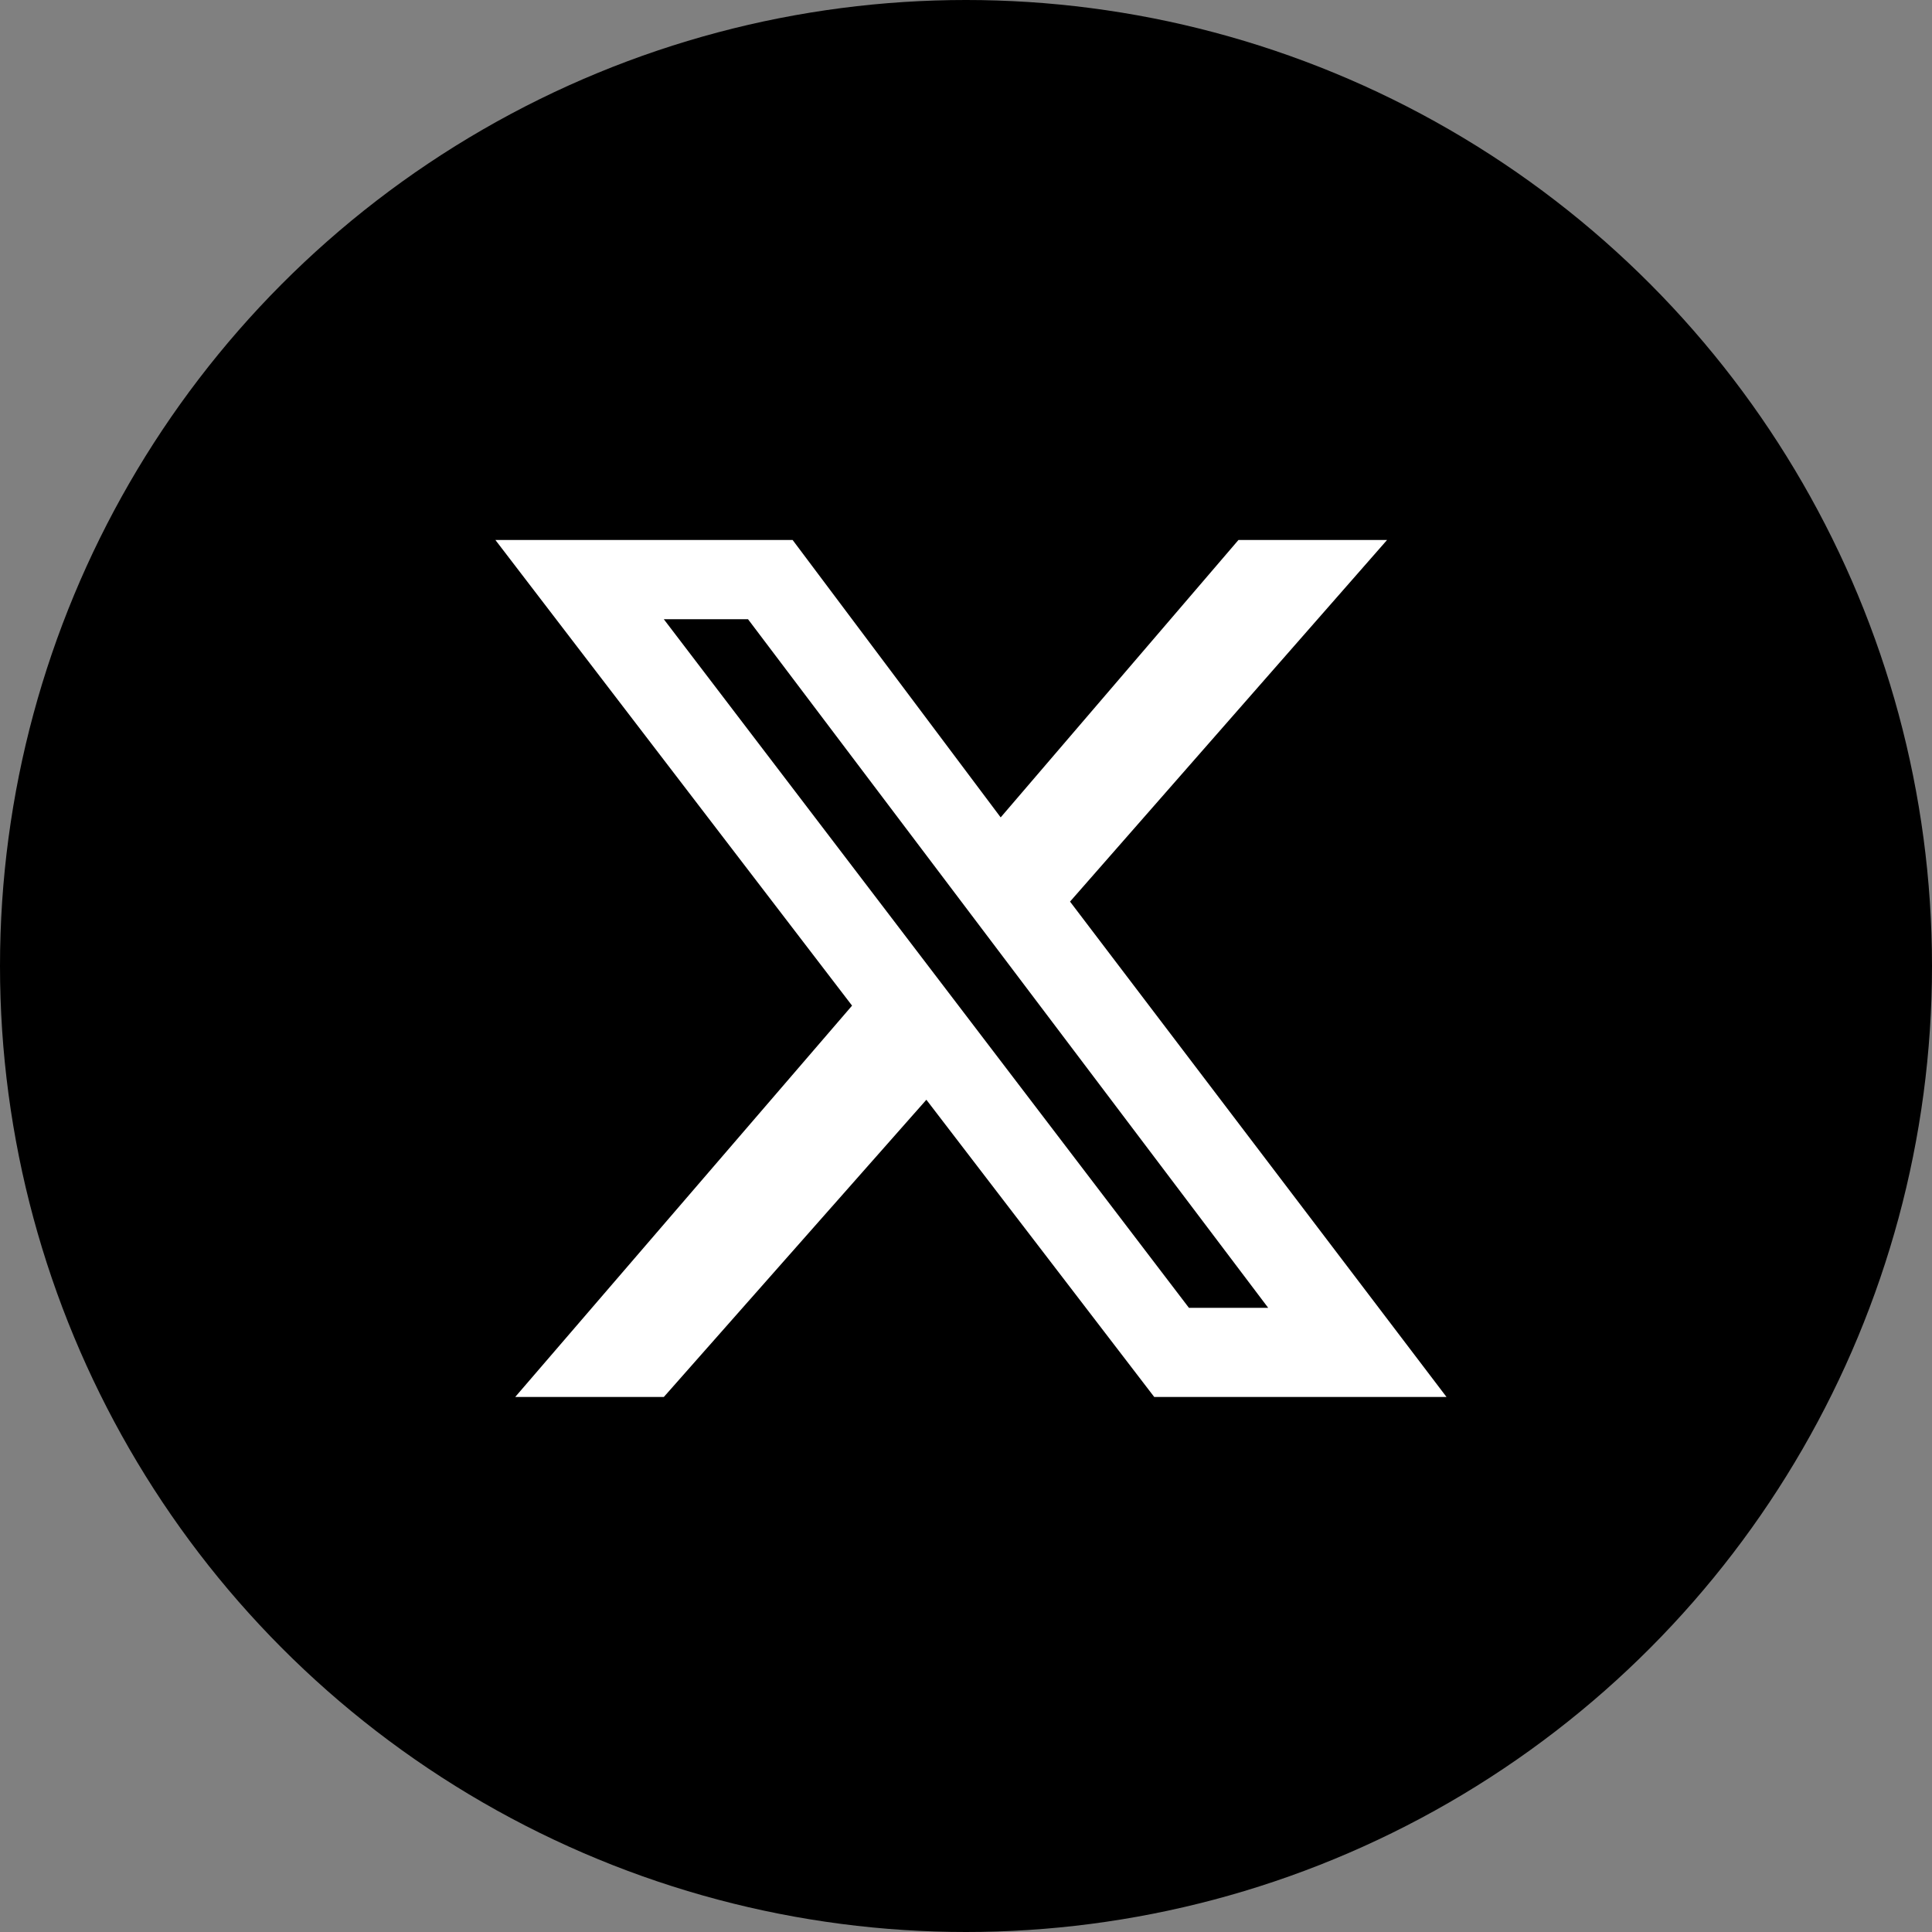
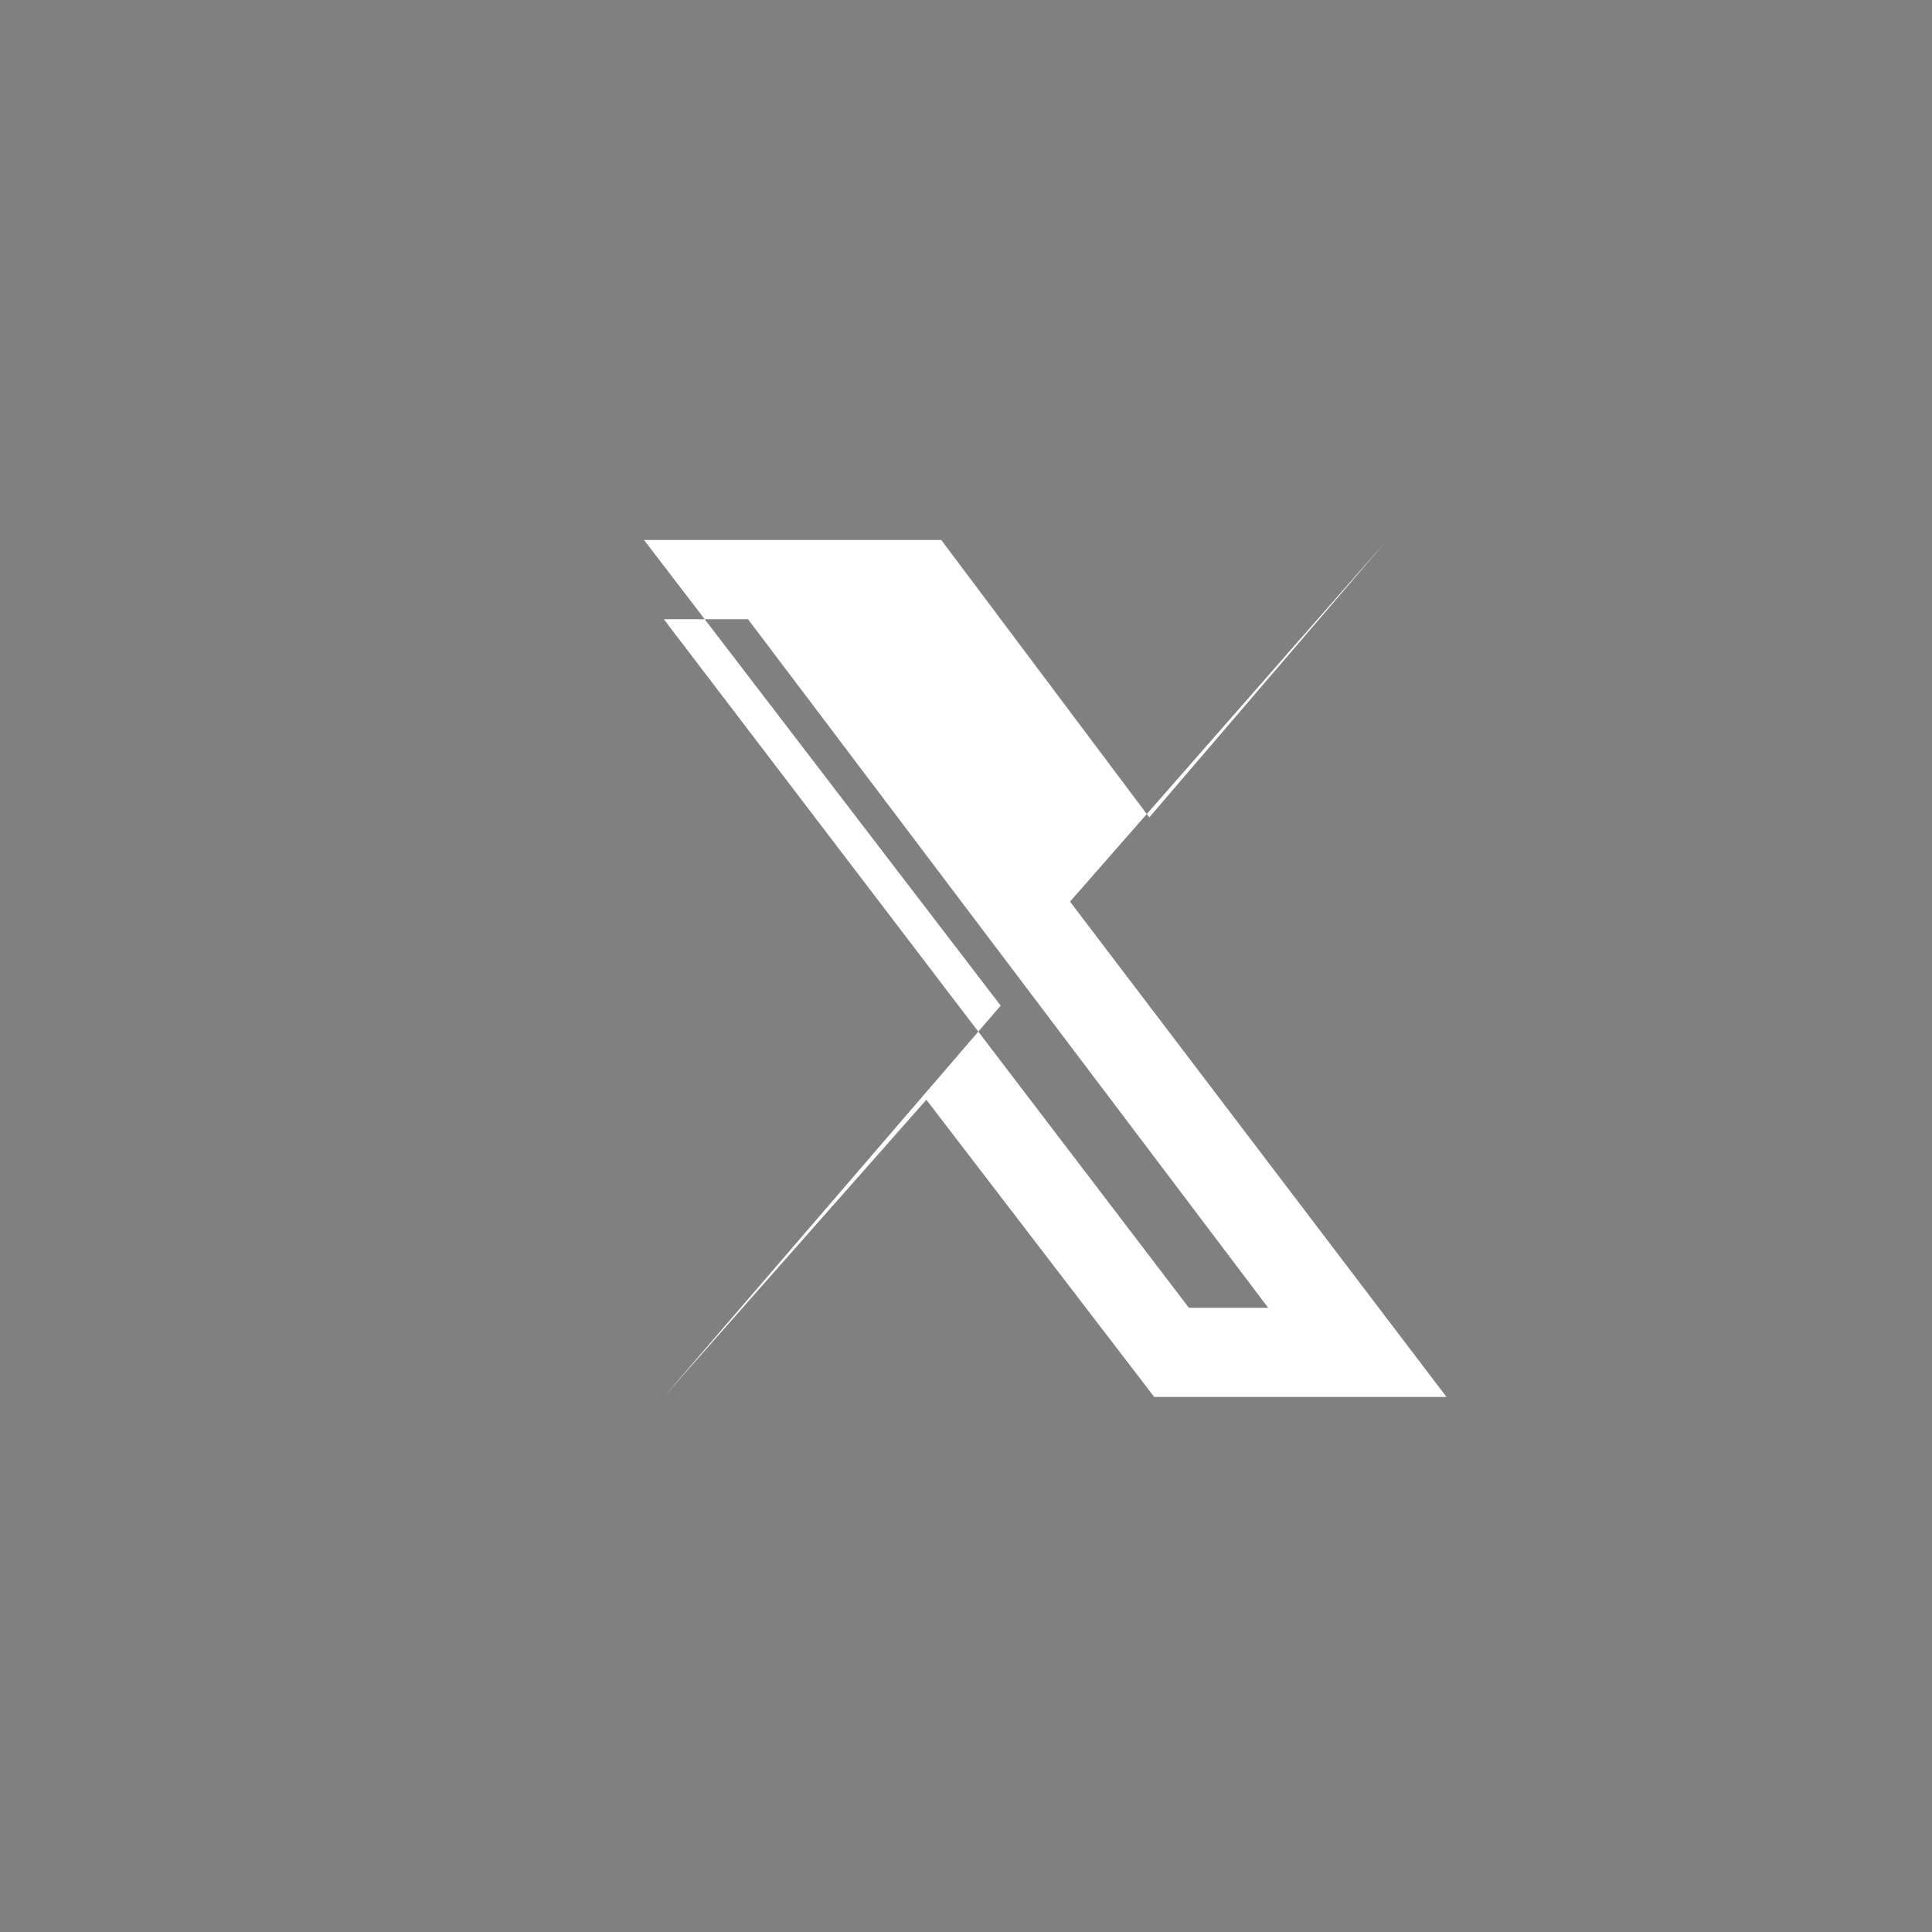
<svg xmlns="http://www.w3.org/2000/svg" id="_レイヤー_2" width="39" height="39" viewBox="0 0 39 39">
  <rect x="0" y="0" width="39" height="39" fill="#808080" stroke="none" />
  <g id="_レイヤー_2-2">
    <g id="_レイヤー_1-2">
-       <circle cx="19.5" cy="19.5" r="19.5" style="stroke-width:0px;" />
-       <path d="M25,10.9h3l-6.4,7.3,7.6,10h-5.9l-4.6-6-5.3,6h-3l6.8-7.9-7.2-9.4h6l4.2,5.6,4.8-5.6ZM24,26.4h1.6l-10.5-13.9h-1.7l10.6,13.9Z" style="fill:#fff; stroke-width:0px;" />
+       <path d="M25,10.9h3l-6.4,7.3,7.6,10h-5.9l-4.6-6-5.3,6l6.8-7.9-7.2-9.4h6l4.2,5.6,4.8-5.6ZM24,26.4h1.6l-10.5-13.9h-1.7l10.6,13.9Z" style="fill:#fff; stroke-width:0px;" />
    </g>
  </g>
</svg>